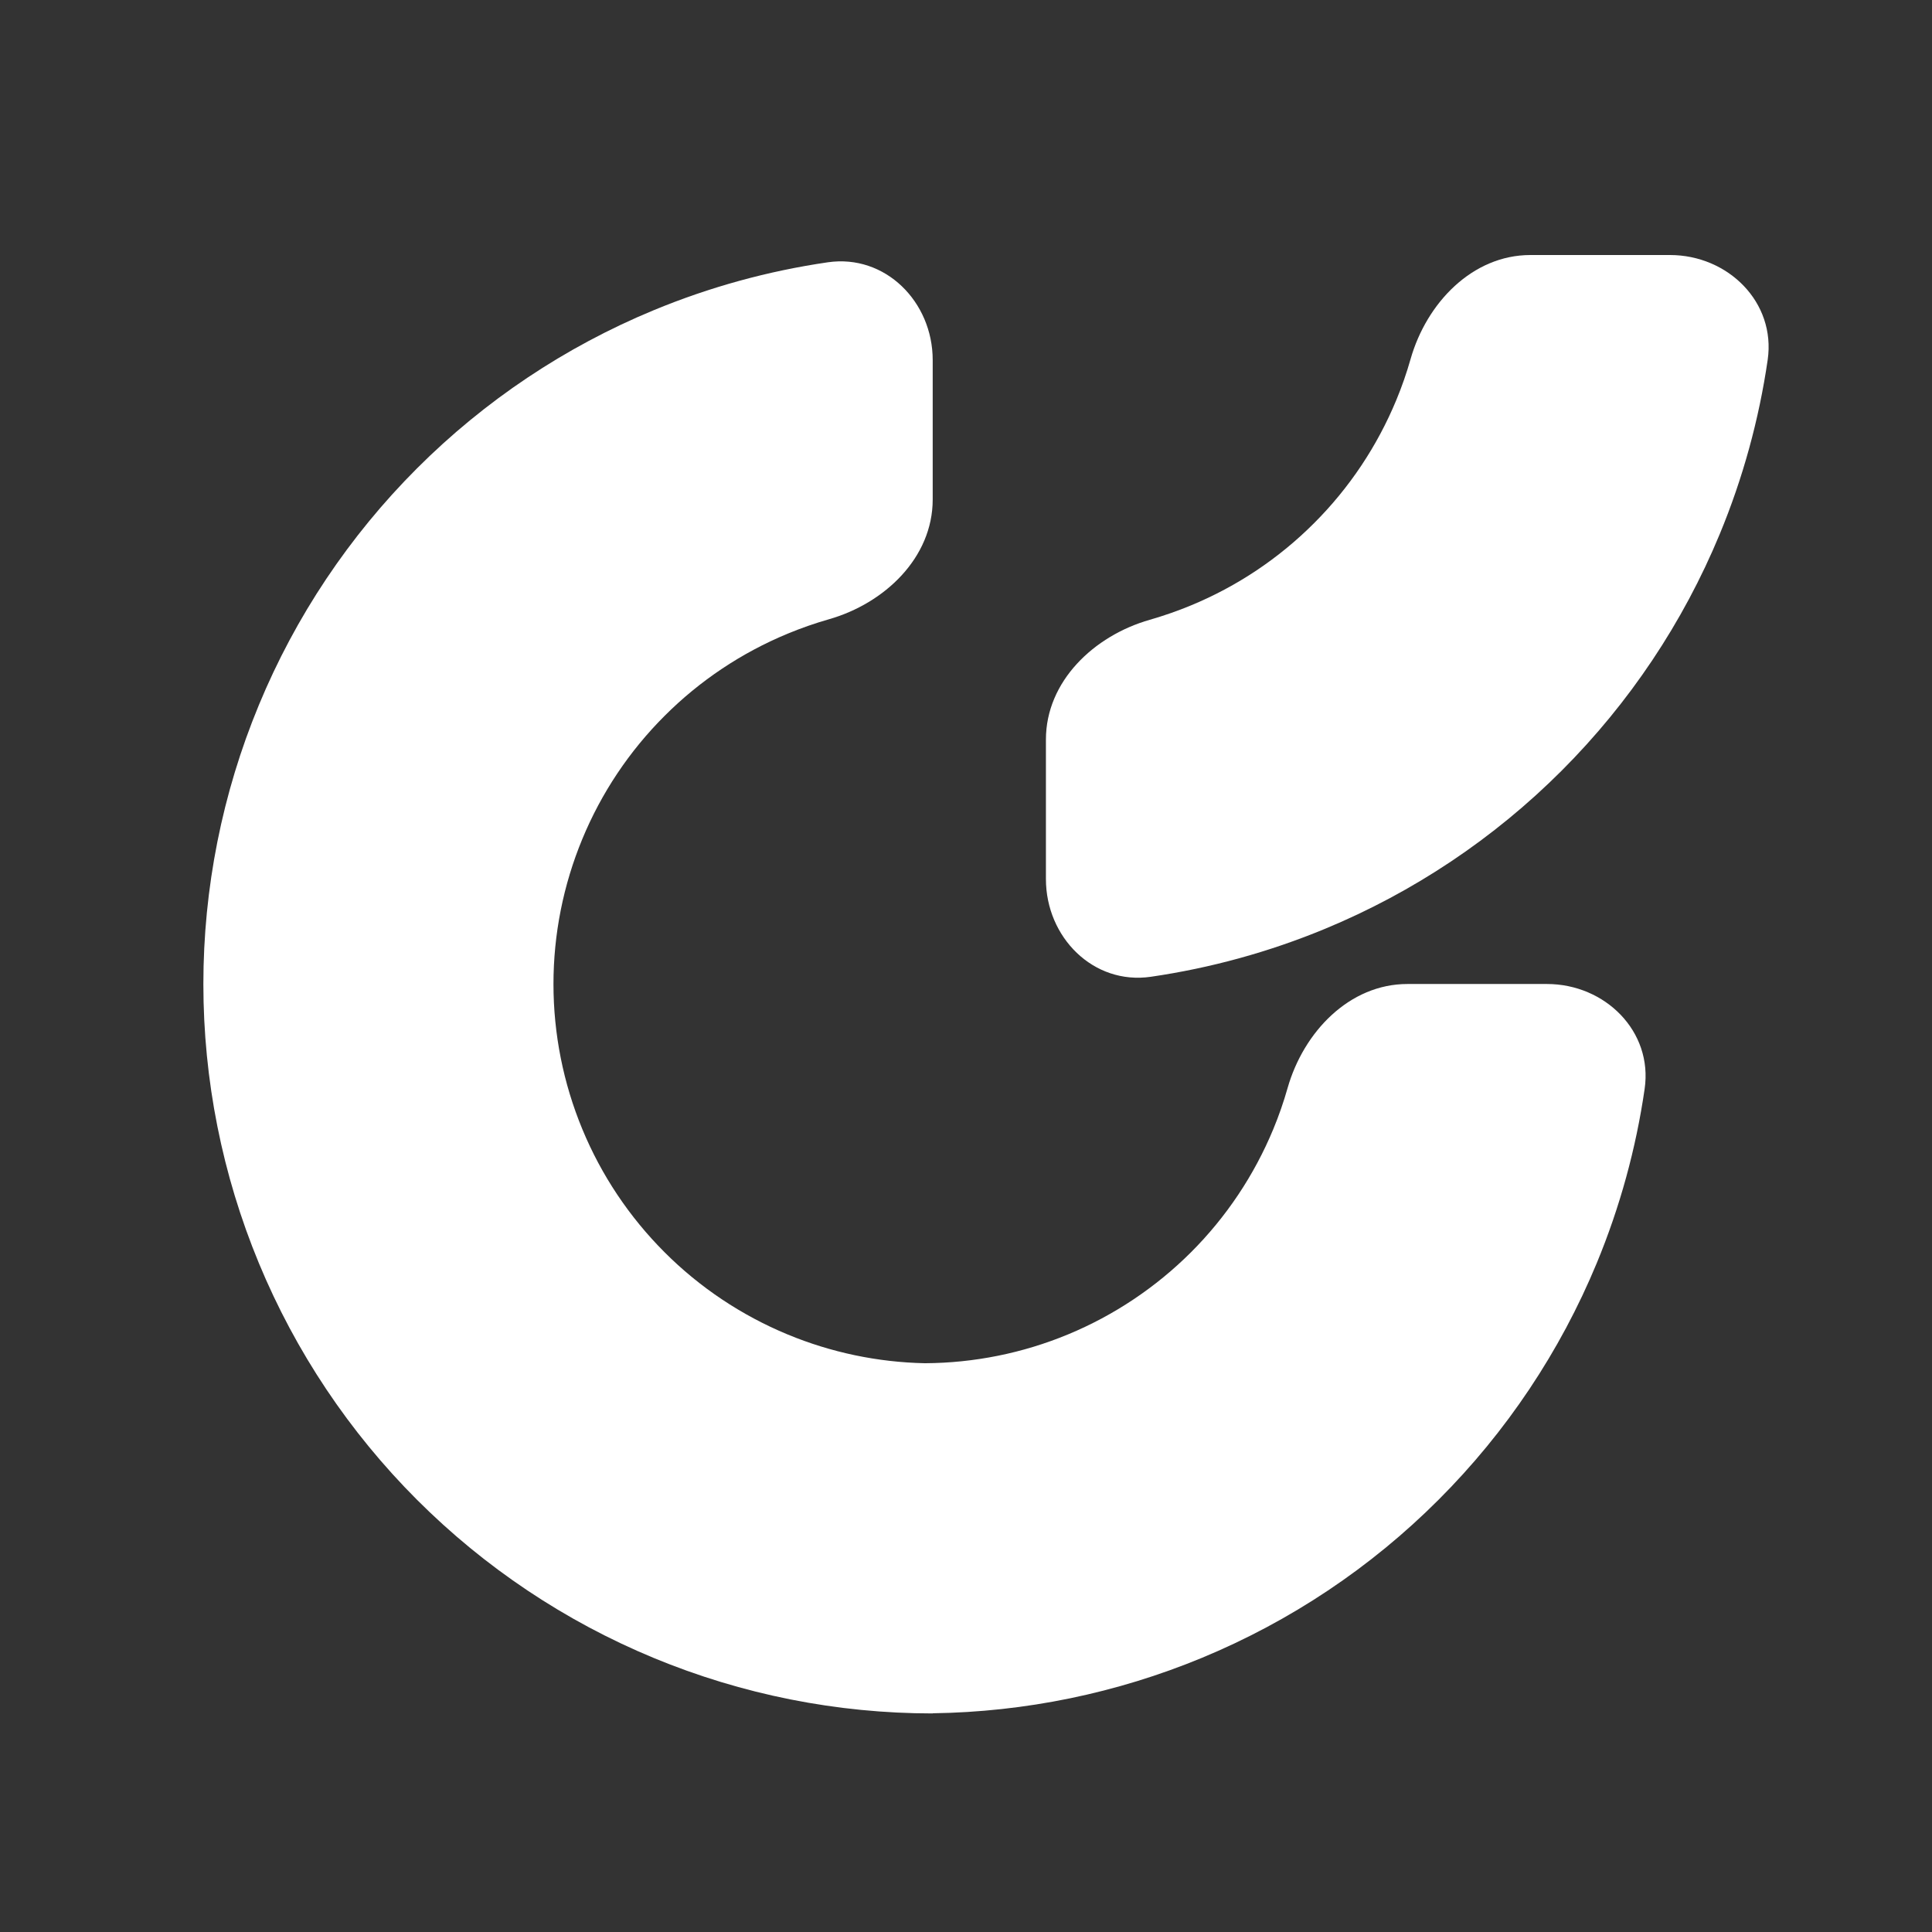
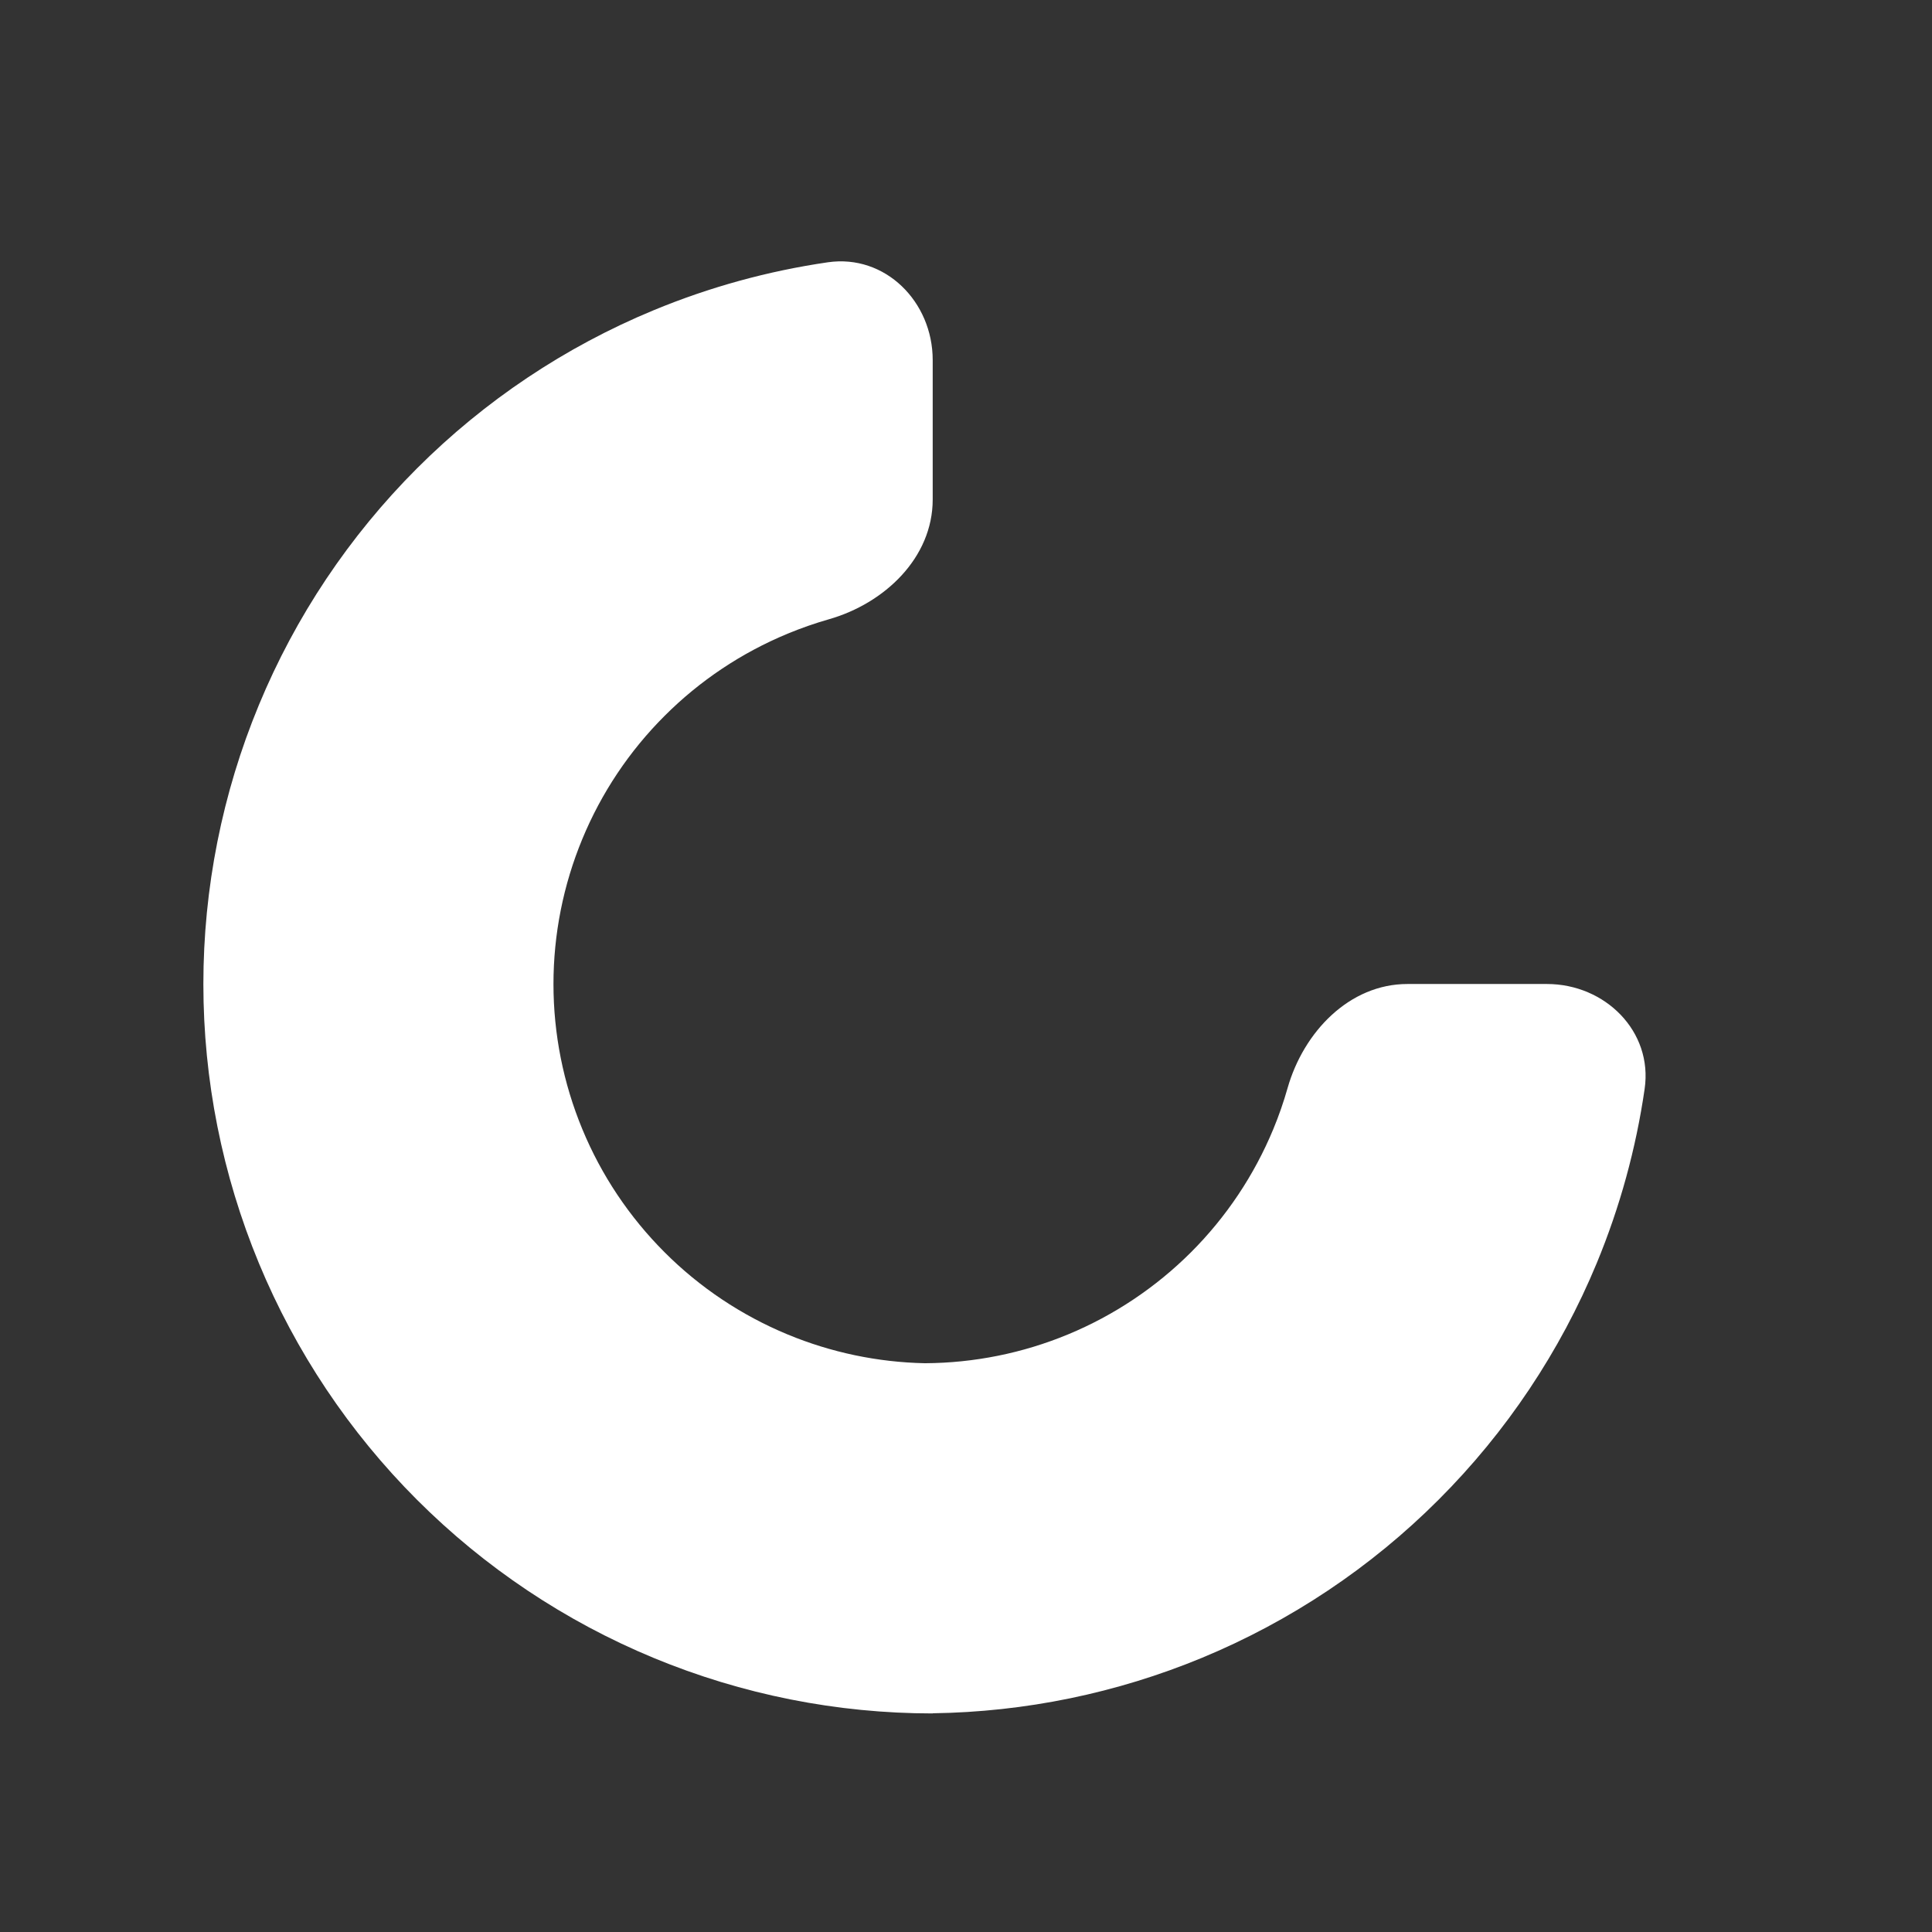
<svg xmlns="http://www.w3.org/2000/svg" width="38" height="38" viewBox="0 0 38 38" fill="none">
  <rect x="0" y="0" width="38" height="38" fill="#333333" stroke="none" />
  <path fill-rule="evenodd" clip-rule="evenodd" d="M16.282 5.159C17.413 4.995 18.345 5.937 18.345 7.081V9.825C18.345 10.969 17.401 11.868 16.301 12.181C16.026 12.26 15.756 12.354 15.491 12.464C14.586 12.839 13.763 13.388 13.071 14.081C12.378 14.773 11.828 15.596 11.454 16.501C11.079 17.406 10.886 18.376 10.886 19.355C10.886 20.335 11.079 21.305 11.454 22.21C11.828 23.115 12.378 23.937 13.071 24.63C13.763 25.323 14.586 25.872 15.491 26.247C16.348 26.602 17.264 26.794 18.192 26.813C19.158 26.808 20.114 26.616 21.007 26.246C21.912 25.871 22.734 25.321 23.427 24.629C24.12 23.936 24.669 23.114 25.044 22.209C25.154 21.944 25.248 21.673 25.326 21.398C25.64 20.298 26.539 19.354 27.683 19.354H30.427C31.57 19.354 32.513 20.286 32.348 21.417C32.178 22.591 31.862 23.742 31.406 24.844C30.685 26.584 29.628 28.166 28.296 29.497C26.964 30.83 25.383 31.886 23.642 32.607C21.961 33.303 20.163 33.673 18.345 33.698V33.701C16.461 33.701 14.596 33.33 12.856 32.609C11.115 31.888 9.534 30.831 8.202 29.499C6.87 28.167 5.813 26.585 5.092 24.845C4.371 23.105 4 21.239 4 19.355C4 17.472 4.371 15.606 5.092 13.866C5.813 12.125 6.87 10.544 8.202 9.212C9.534 7.88 11.115 6.823 12.856 6.102C13.957 5.646 15.108 5.33 16.282 5.159Z" fill="white" />
-   <path d="M32.846 5.016C33.99 5.016 34.932 5.947 34.768 7.079C34.597 8.253 34.281 9.404 33.825 10.505C33.104 12.246 32.047 13.827 30.715 15.159C29.383 16.491 27.802 17.548 26.061 18.269C24.96 18.725 23.809 19.041 22.635 19.212C21.503 19.376 20.572 18.434 20.572 17.29L20.572 14.546C20.572 13.402 21.516 12.503 22.616 12.19C22.89 12.111 23.161 12.017 23.426 11.907C24.331 11.533 25.154 10.983 25.846 10.29C26.539 9.598 27.088 8.775 27.463 7.87C27.573 7.605 27.667 7.335 27.745 7.06C28.059 5.96 28.958 5.016 30.102 5.016L32.846 5.016Z" fill="white" />
</svg>